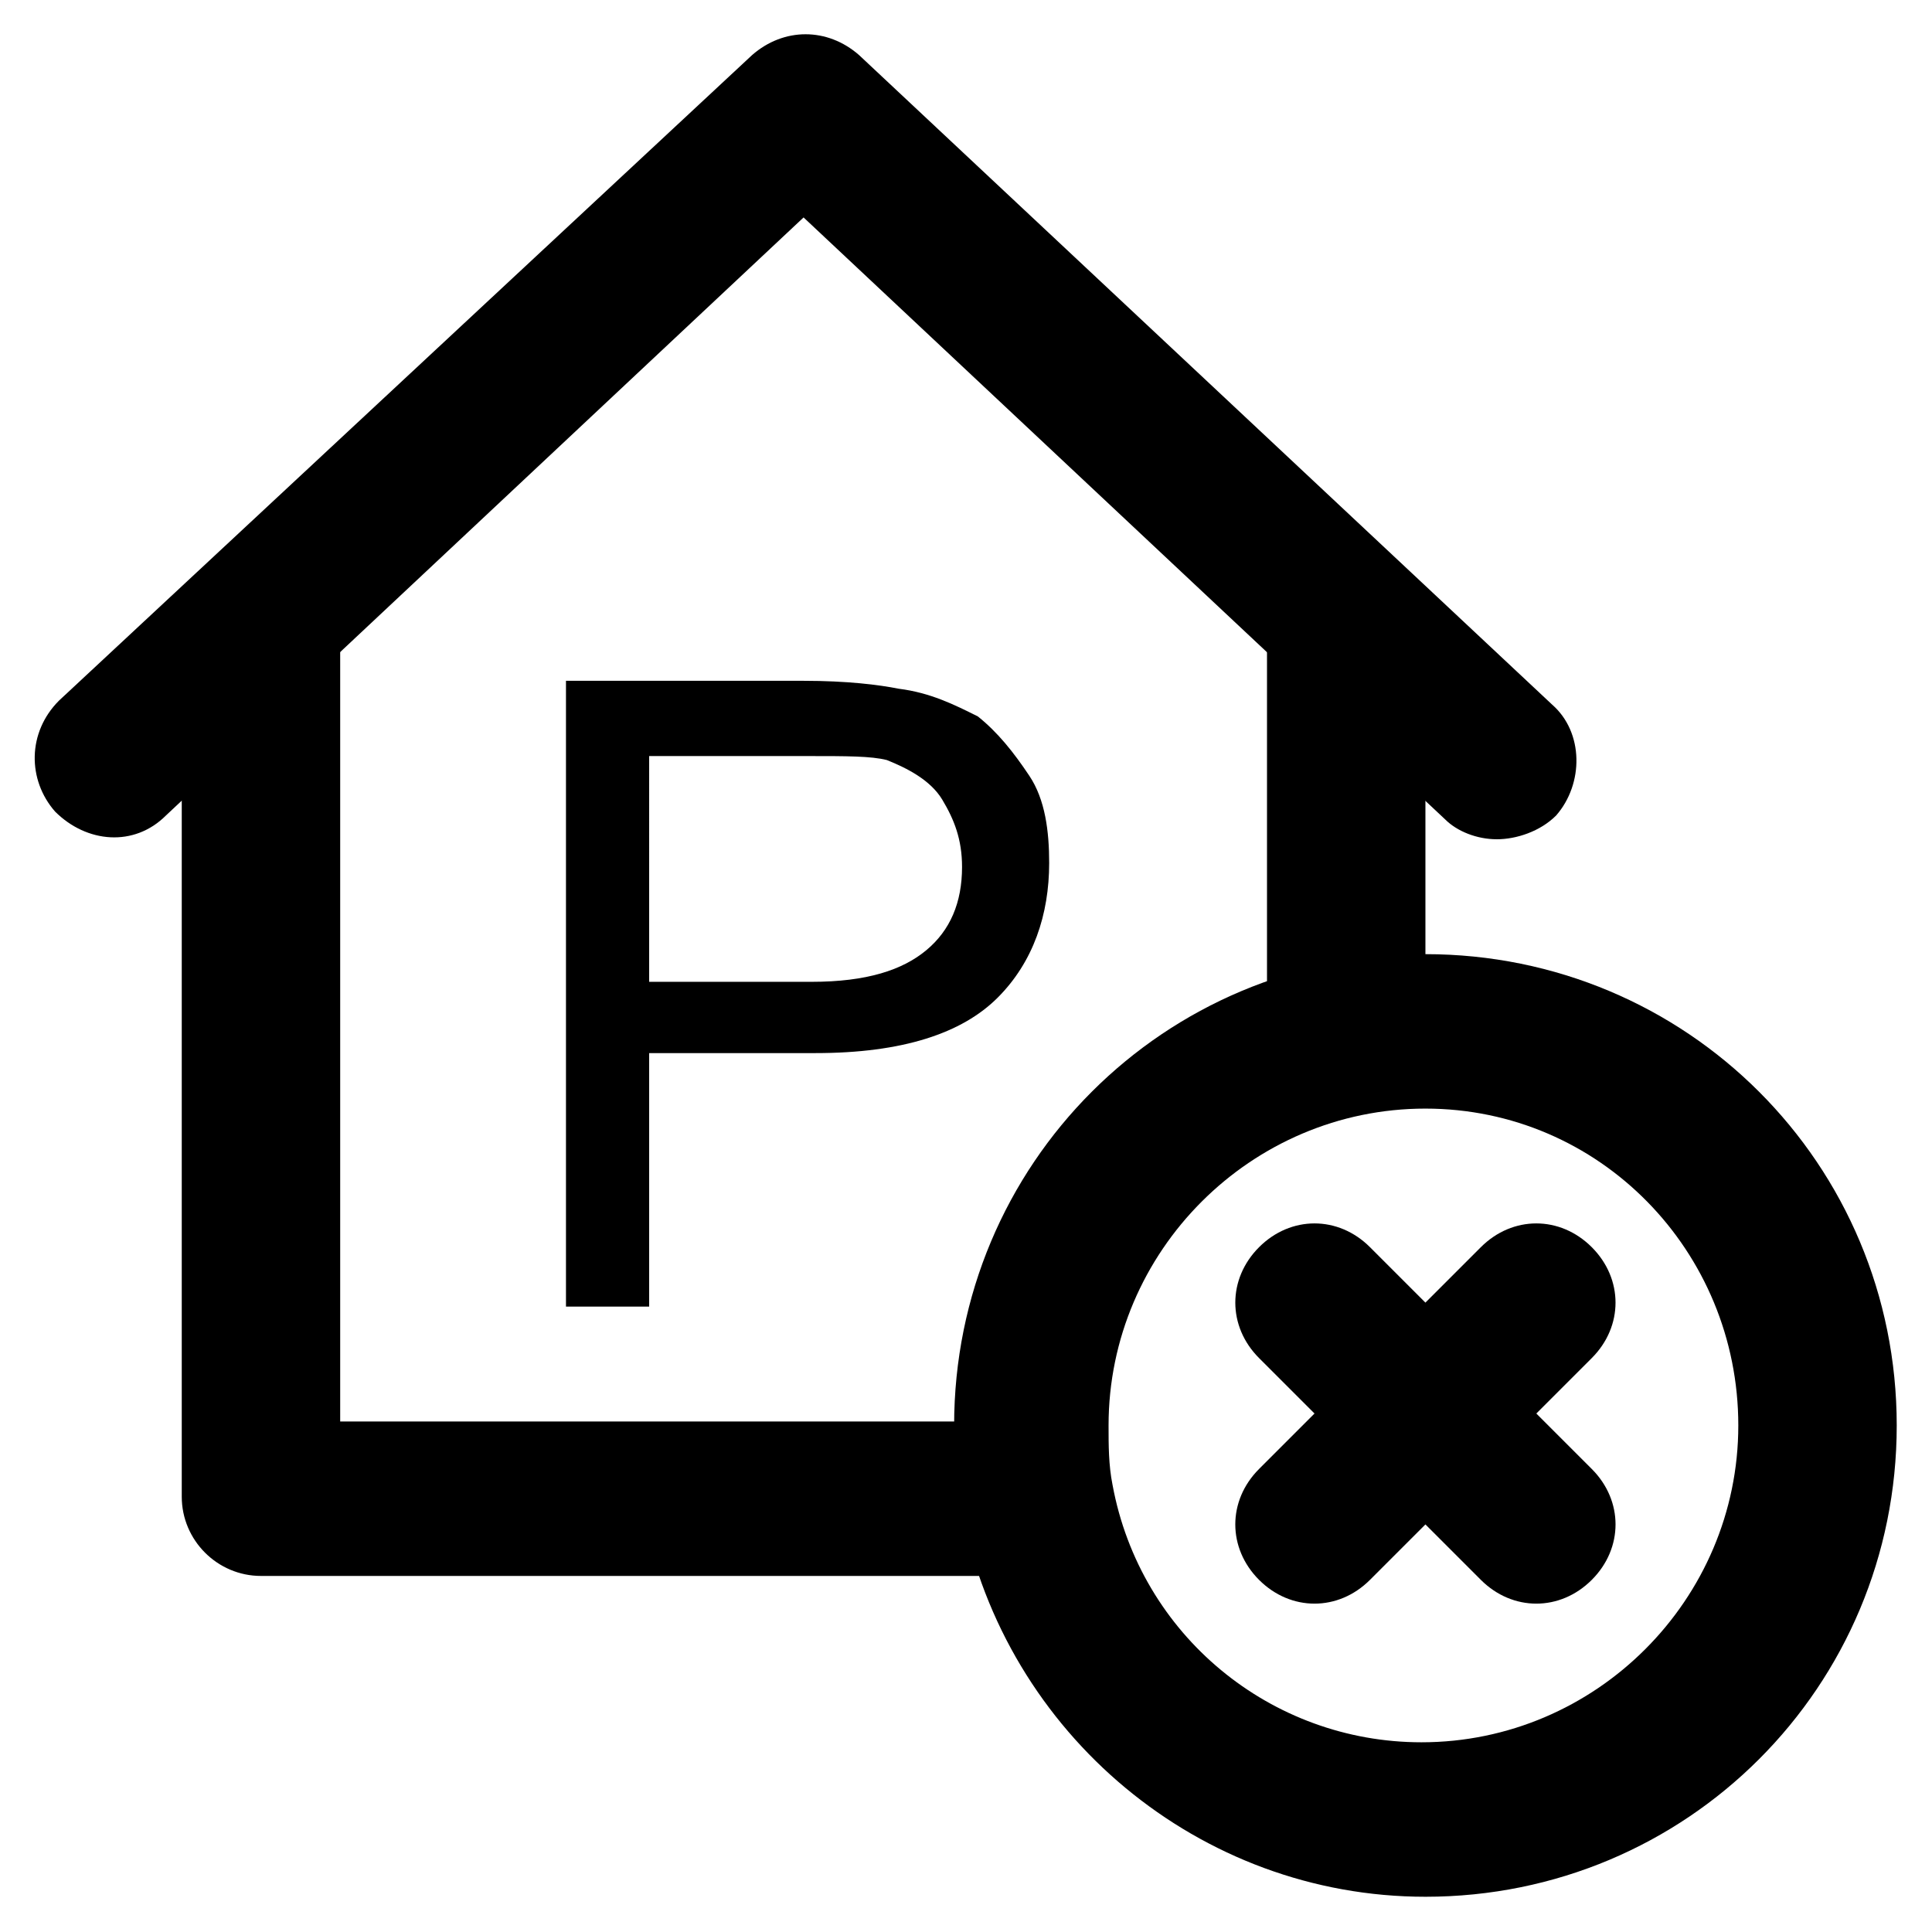
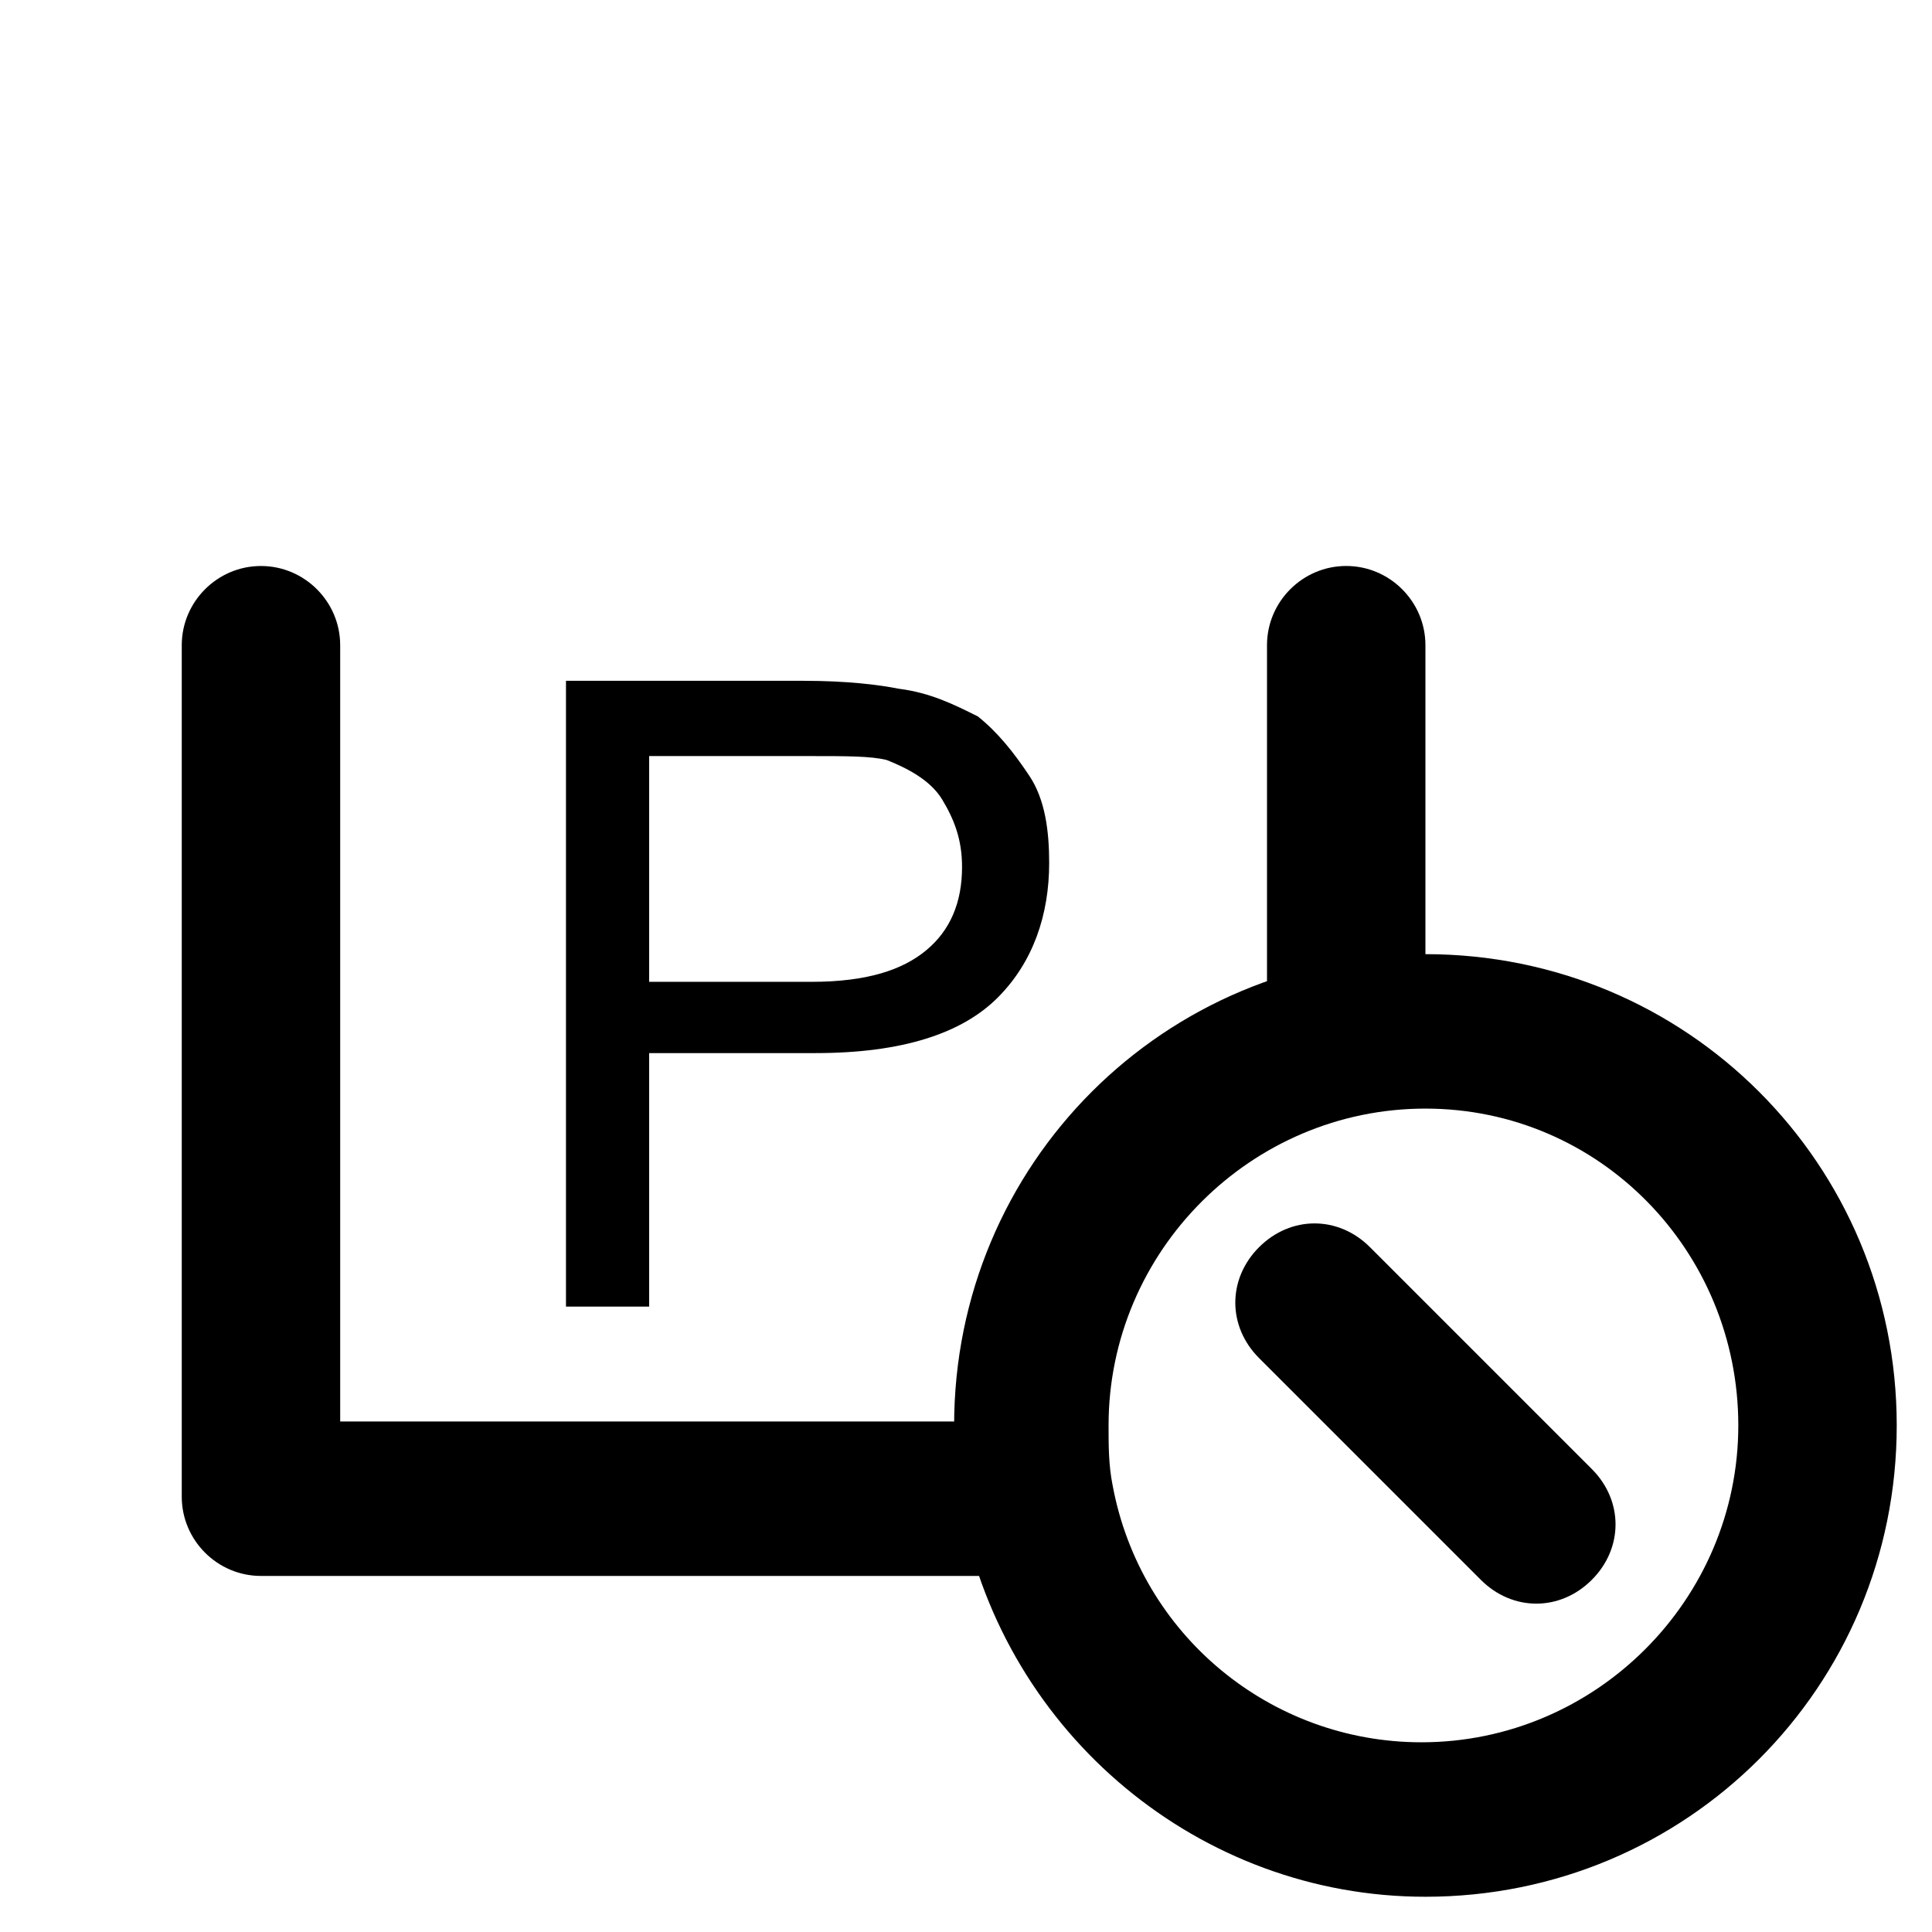
<svg xmlns="http://www.w3.org/2000/svg" fill="#000000" width="800px" height="800px" version="1.1" viewBox="144 144 512 512">
  <g>
    <path d="m411.54 561.64h-198.38c-11.547 0-20.992-9.445-20.992-20.992v-225.66c0-11.547 9.445-20.992 20.992-20.992s20.992 9.445 20.992 20.992v205.72h177.38c11.547 0 20.992 9.445 20.992 20.992 0 11.547-9.445 19.941-20.992 19.941z" />
    <path d="m500.76 431.49c-11.547 0-20.992-9.445-20.992-20.992v-95.516c0-11.547 9.445-20.992 20.992-20.992s20.992 9.445 20.992 20.992v95.516c0 11.543-9.449 20.992-20.992 20.992z" />
-     <path d="m540.64 366.41c-5.246 0-10.496-2.098-13.645-5.246l-170.04-159.54-168.98 158.49c-8.398 8.398-20.992 7.348-29.391-1.051-7.348-8.398-7.348-20.992 1.051-29.391l183.68-171.08c8.398-7.348 19.941-7.348 28.34 0l183.68 172.14c8.398 7.348 8.398 20.992 1.051 29.391-4.199 4.195-10.496 6.293-15.746 6.293z" />
    <path d="m293.99 491.31v-166.89h62.977c11.547 0 19.941 1.051 25.191 2.098 8.398 1.051 14.695 4.199 20.992 7.348 5.246 4.199 9.445 9.445 13.645 15.742s5.246 14.695 5.246 23.09c0 13.645-4.199 26.238-13.645 35.688-9.445 9.445-25.191 14.695-48.281 14.695l-44.082 0.004v67.176h-22.043zm22.043-87.117h43.035c14.695 0 24.141-3.148 30.438-8.398 6.297-5.246 9.445-12.594 9.445-22.043 0-7.348-2.098-12.594-5.246-17.844-3.152-5.242-9.449-8.391-14.695-10.492-4.199-1.051-10.496-1.051-20.992-1.051l-41.984 0.004z" />
    <path d="m521.75 646.66c-59.828 0-111.26-43.035-122.8-101.81-1.051-7.348-2.098-15.742-2.098-23.09 0-69.273 55.629-124.9 124.9-124.9 69.273 0 124.9 55.629 124.9 124.9 0 69.273-55.629 124.9-124.9 124.9zm0-208.87c-46.184 0-83.969 37.785-83.969 83.969 0 5.246 0 10.496 1.051 15.742 7.348 39.887 41.984 68.223 81.867 68.223 46.184 0 83.969-37.785 83.969-83.969 0-46.18-36.738-83.965-82.918-83.965z" />
-     <path d="m492.36 568.98c-5.246 0-10.496-2.098-14.695-6.297-8.398-8.398-8.398-20.992 0-29.391l58.777-58.777c8.398-8.398 20.992-8.398 29.391 0 8.398 8.398 8.398 20.992 0 29.391l-58.777 58.777c-4.199 4.199-9.445 6.297-14.695 6.297z" />
    <path d="m551.14 568.98c-5.246 0-10.496-2.098-14.695-6.297l-58.777-58.777c-8.398-8.398-8.398-20.992 0-29.391 8.398-8.398 20.992-8.398 29.391 0l58.777 58.777c8.398 8.398 8.398 20.992 0 29.391-4.199 4.199-9.445 6.297-14.695 6.297z" />
  </g>
</svg>